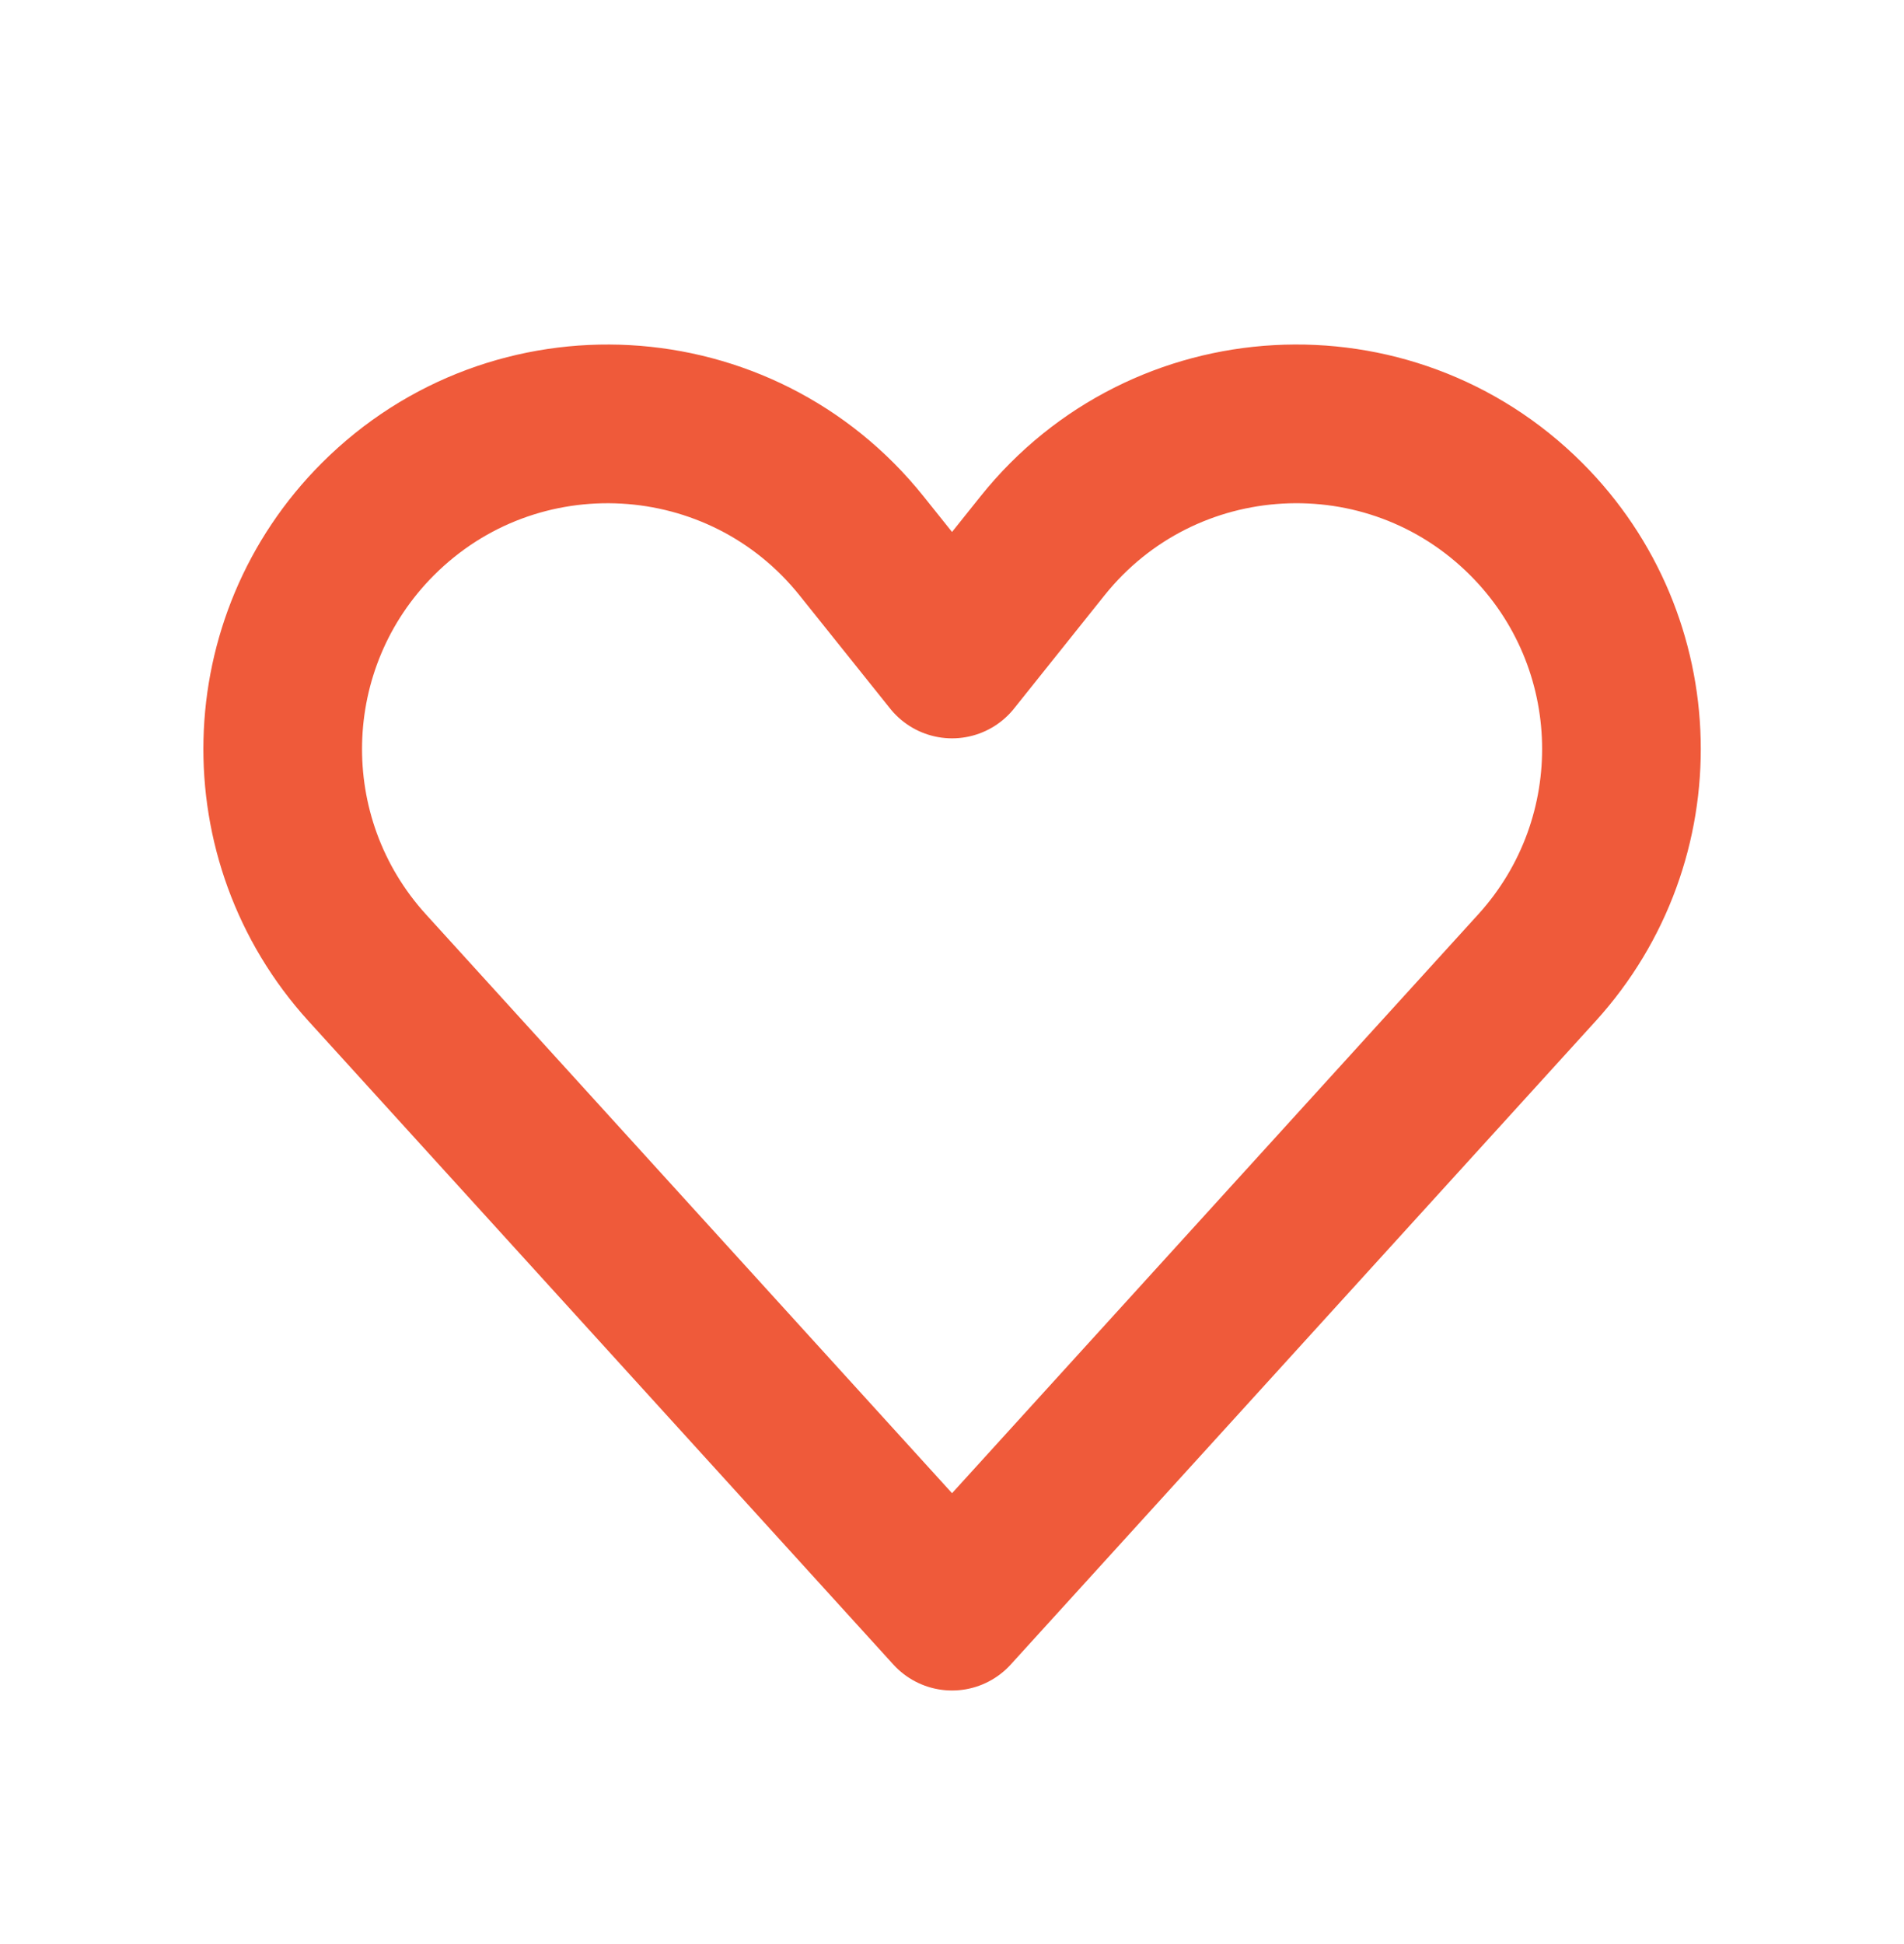
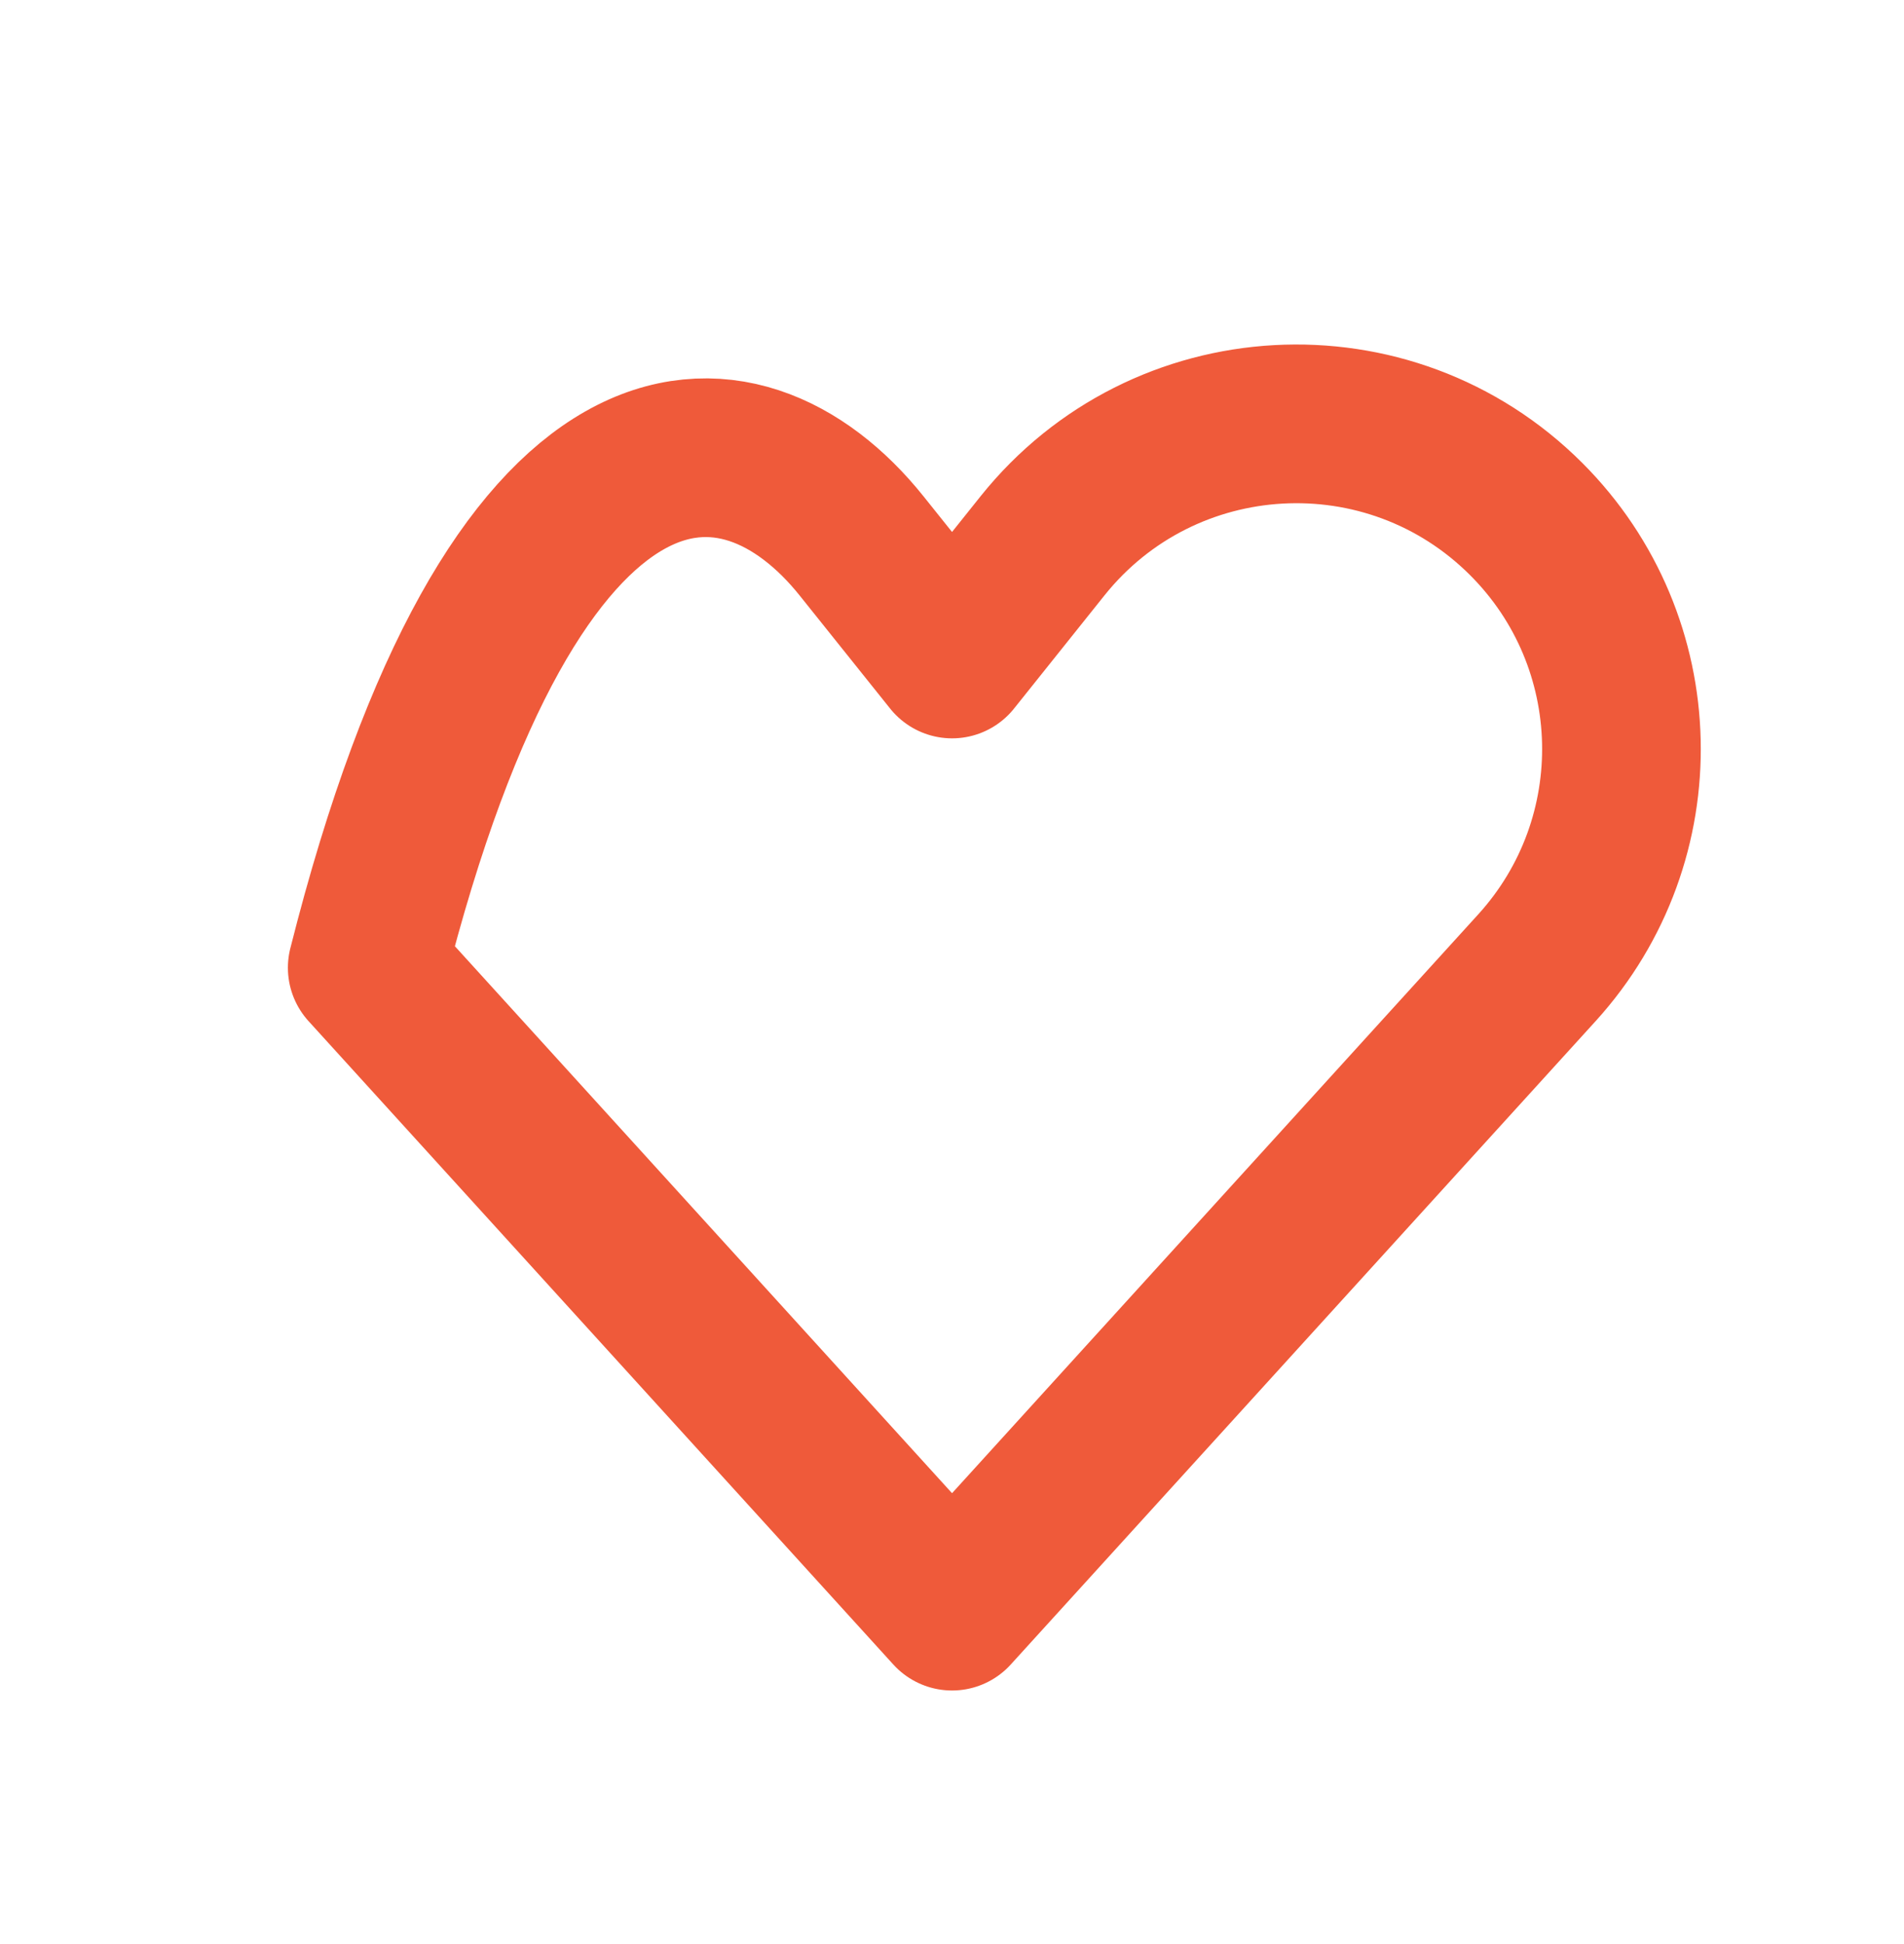
<svg xmlns="http://www.w3.org/2000/svg" width="48" height="49" viewBox="0 0 48 49" fill="none">
-   <path d="M38.477 13.084C41.57 16.177 41.688 21.155 38.746 24.392L24.001 40.609L9.258 24.392C6.316 21.155 6.434 16.177 9.527 13.084C12.981 9.63 18.669 9.946 21.721 13.76L24.002 16.61L26.281 13.759C29.332 9.945 35.023 9.63 38.477 13.084Z" stroke="#EF5A3A" stroke-width="4" stroke-linecap="round" stroke-linejoin="round" />
+   <path d="M38.477 13.084C41.57 16.177 41.688 21.155 38.746 24.392L24.001 40.609L9.258 24.392C12.981 9.63 18.669 9.946 21.721 13.76L24.002 16.61L26.281 13.759C29.332 9.945 35.023 9.63 38.477 13.084Z" stroke="#EF5A3A" stroke-width="4" stroke-linecap="round" stroke-linejoin="round" />
</svg>